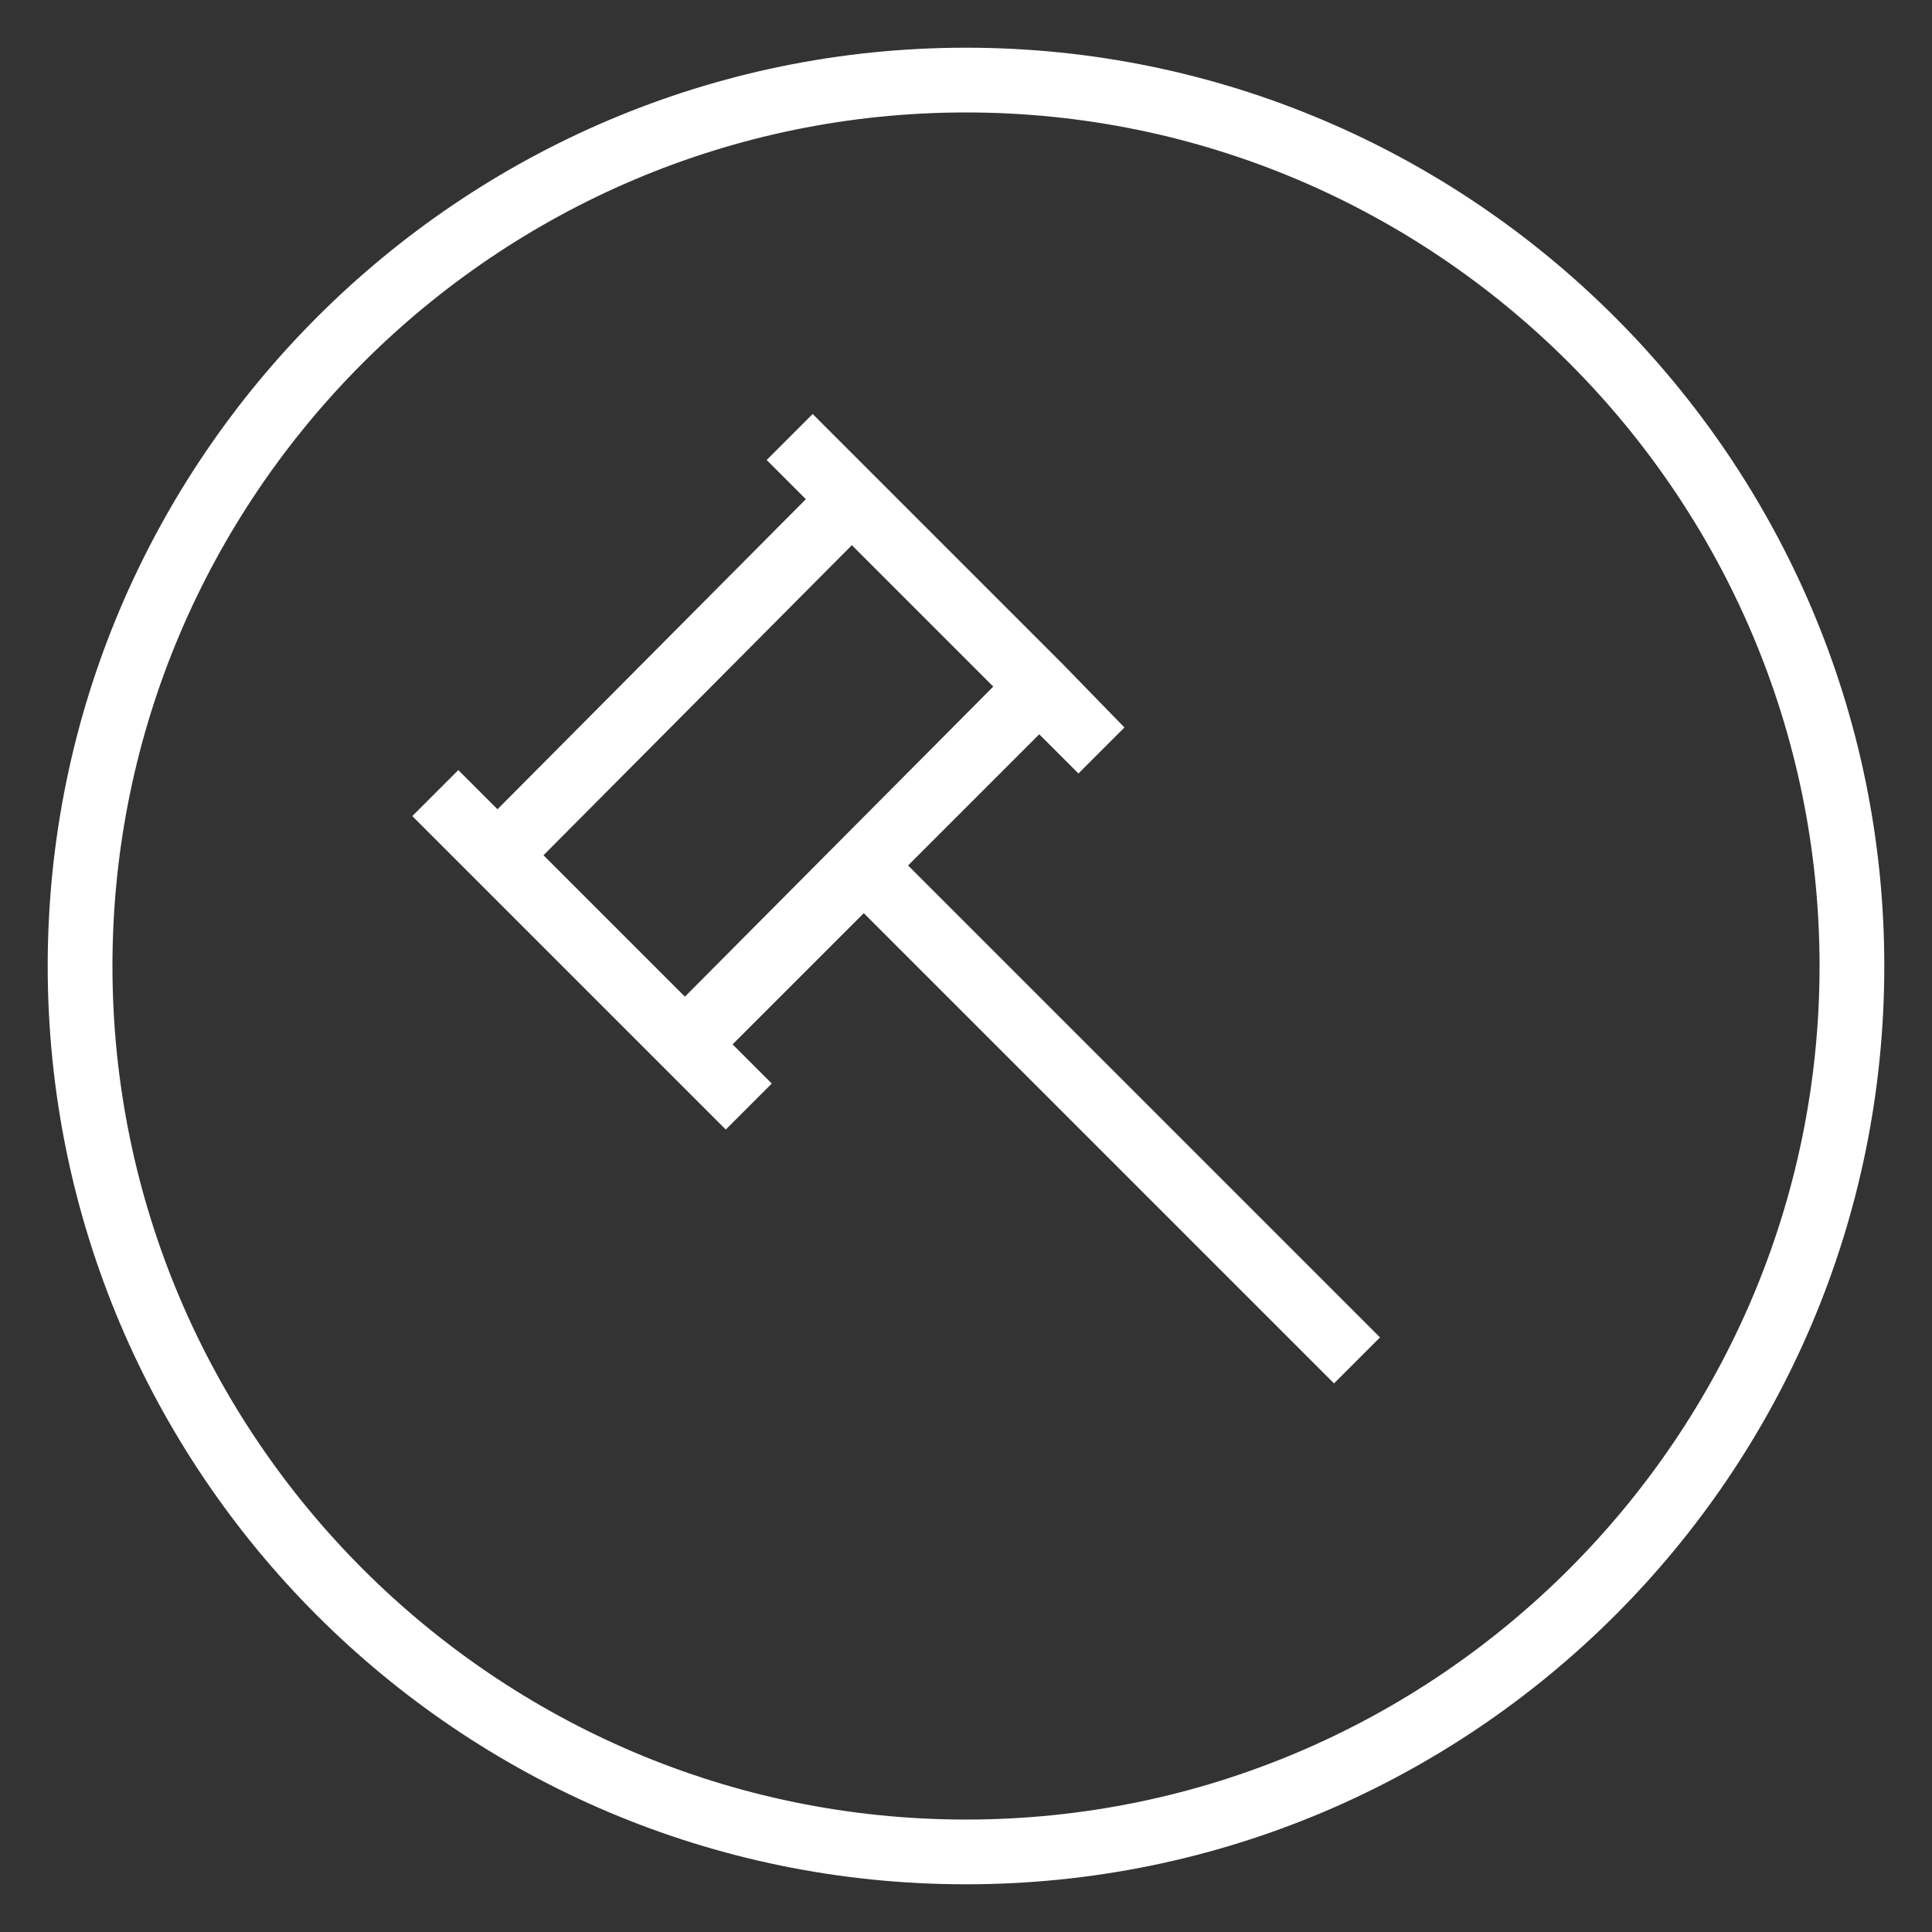
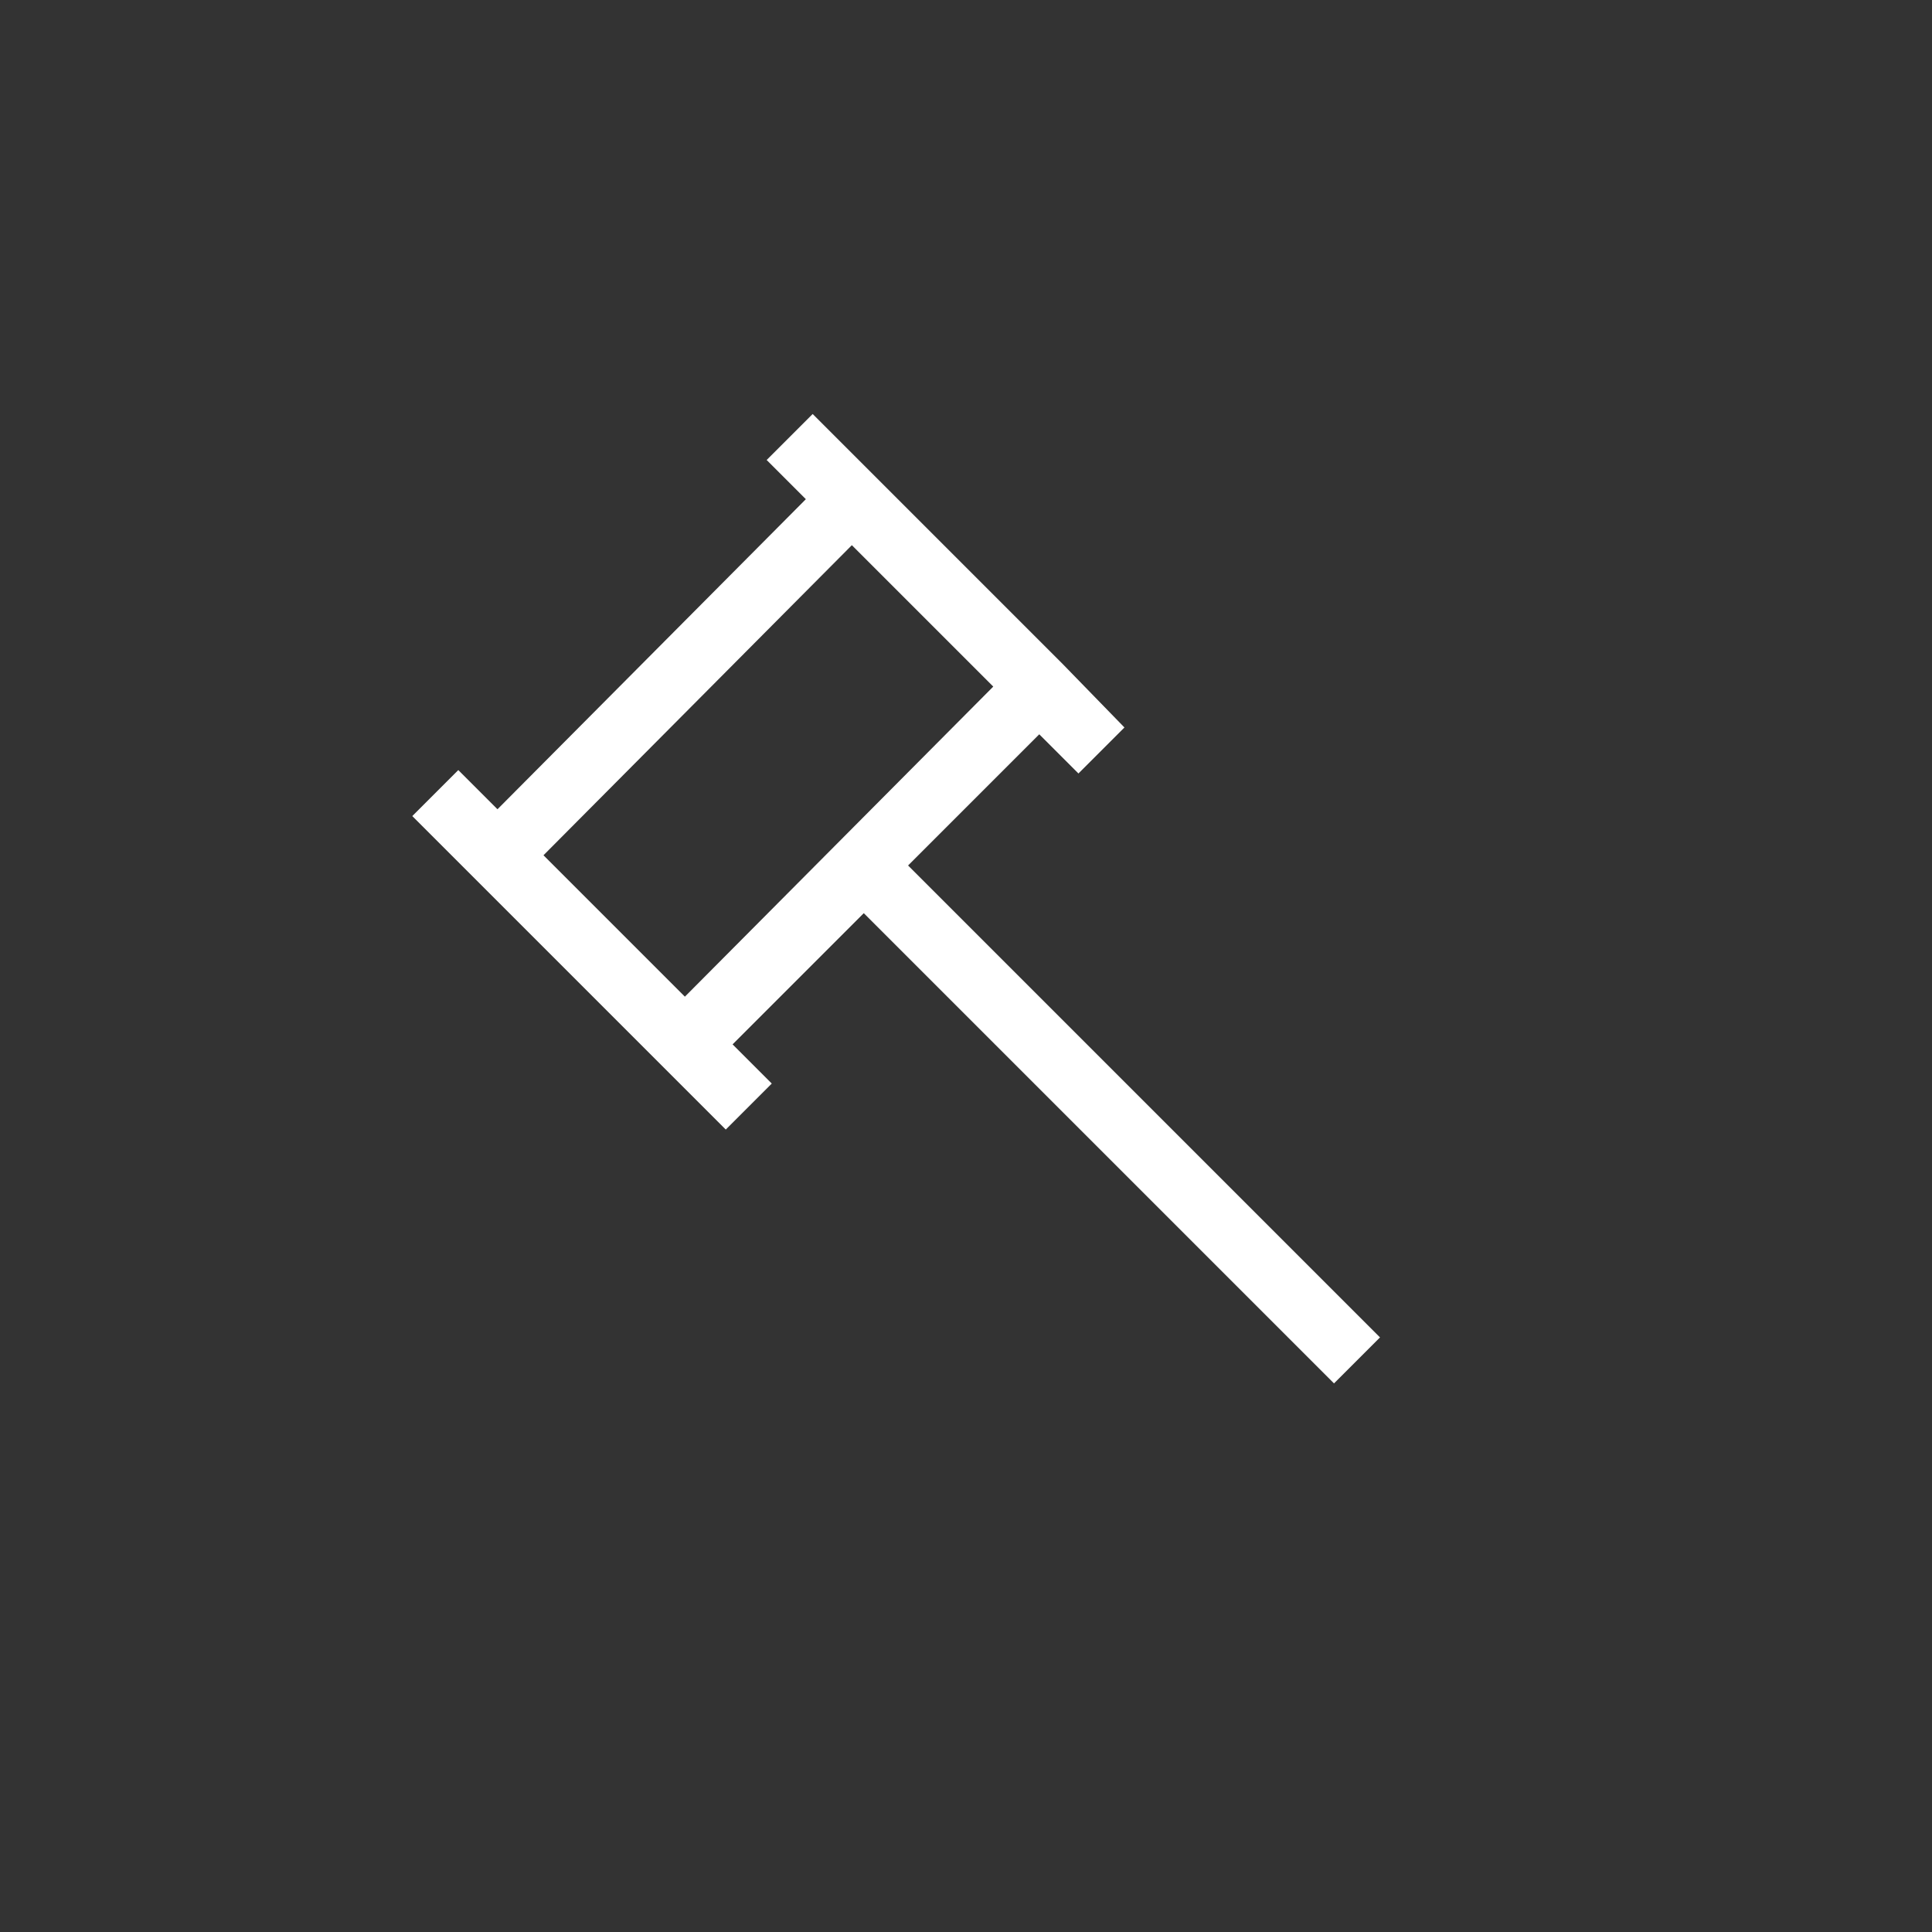
<svg xmlns="http://www.w3.org/2000/svg" version="1.1" id="Layer_1" x="0px" y="0px" viewBox="0 0 113.4 113.4" style="enable-background:new 0 0 113.4 113.4;" xml:space="preserve">
  <rect x="0" y="0" width="113.4" height="113.4" fill="#333333" stroke="none" />
  <style type="text/css">
	.st0{fill:#FFFFFF;}
</style>
  <g>
    <g>
-       <path class="st0" d="M56.7,2.8C27,2.8,2.8,27,2.8,56.7c0,29.7,24.1,53.9,53.9,53.9c29.7,0,53.9-24.1,53.9-53.9    C110.6,27,86.4,2.8,56.7,2.8z M56.7,106.8c-27.6,0-50.1-22.5-50.1-50.1c0-27.6,22.5-50.1,50.1-50.1c27.6,0,50.1,22.5,50.1,50.1    C106.8,84.3,84.3,106.8,56.7,106.8z" />
-     </g>
+       </g>
    <path class="st0" d="M78.3,81.2l2.7-2.7L53.3,50.8l7.7-7.7l2.3,2.3l2.7-2.7L62.4,39v0l-11-11l-3.7-3.7L45,27l2.3,2.3L29.2,47.5   l-2.3-2.3l-2.7,2.7l3.7,3.7v0l5.5,5.5l9.2,9.2l2.7-2.7l-2.3-2.3l7.7-7.7L78.3,81.2z M50,32l8.3,8.3L40.2,58.5l-8.3-8.3L50,32z" />
  </g>
</svg>